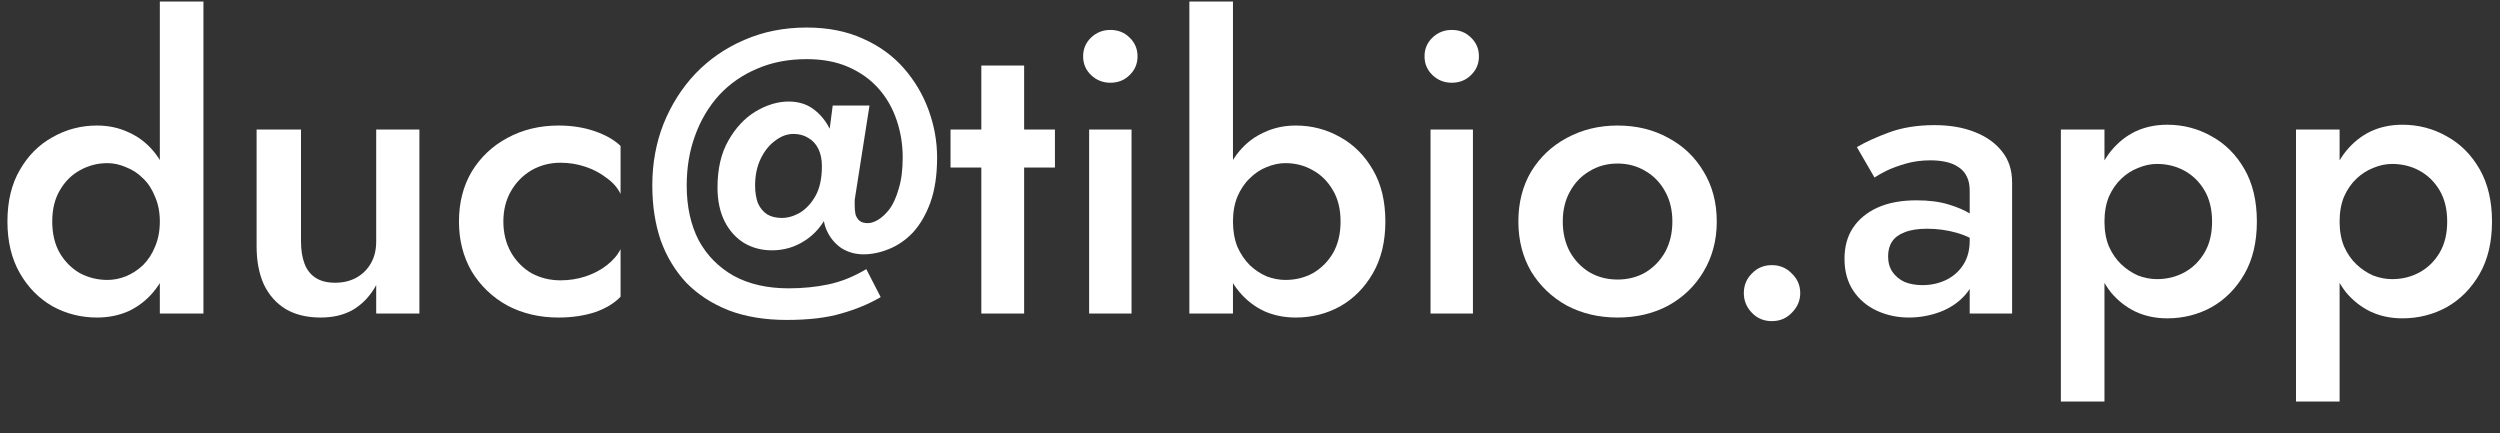
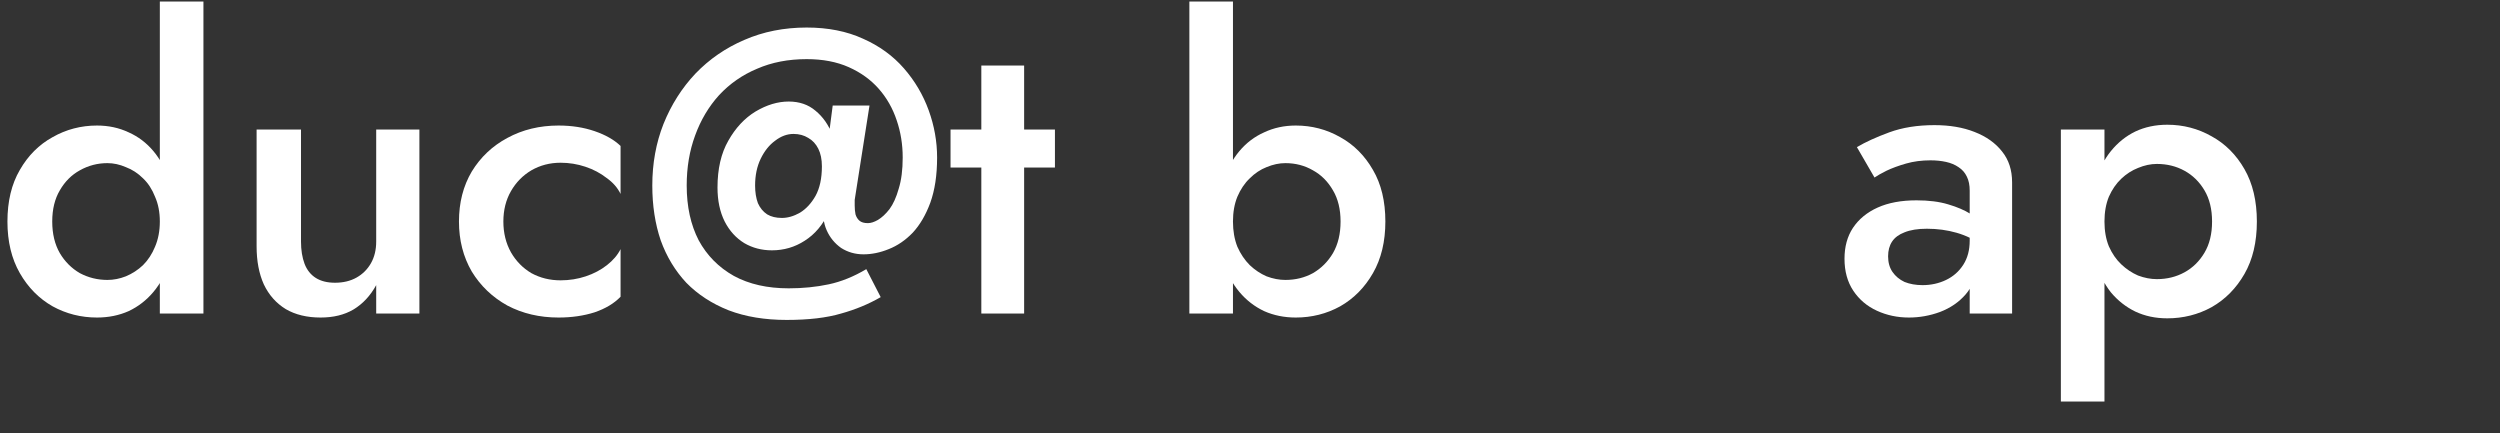
<svg xmlns="http://www.w3.org/2000/svg" width="75" height="13" viewBox="0 0 75 13" fill="none">
  <rect x="0" y="0" width="75" height="13" fill="#333333" stroke="none" />
  <path d="M4.795 0.046V9.406H6.103V0.046H4.795ZM0.223 6.646C0.223 7.246 0.347 7.762 0.595 8.194C0.843 8.626 1.171 8.958 1.579 9.19C1.987 9.414 2.431 9.526 2.911 9.526C3.255 9.526 3.571 9.462 3.859 9.334C4.147 9.198 4.395 9.006 4.603 8.758C4.811 8.51 4.971 8.21 5.083 7.858C5.203 7.498 5.263 7.094 5.263 6.646C5.263 6.198 5.203 5.798 5.083 5.446C4.971 5.086 4.811 4.782 4.603 4.534C4.395 4.286 4.147 4.098 3.859 3.97C3.571 3.834 3.255 3.766 2.911 3.766C2.431 3.766 1.987 3.882 1.579 4.114C1.171 4.338 0.843 4.666 0.595 5.098C0.347 5.522 0.223 6.038 0.223 6.646ZM1.567 6.646C1.567 6.278 1.643 5.966 1.795 5.71C1.947 5.446 2.147 5.246 2.395 5.11C2.651 4.966 2.927 4.894 3.223 4.894C3.407 4.894 3.591 4.934 3.775 5.014C3.967 5.086 4.139 5.198 4.291 5.35C4.443 5.494 4.563 5.678 4.651 5.902C4.747 6.118 4.795 6.366 4.795 6.646C4.795 6.926 4.747 7.178 4.651 7.402C4.563 7.618 4.443 7.802 4.291 7.954C4.139 8.098 3.967 8.21 3.775 8.29C3.591 8.362 3.407 8.398 3.223 8.398C2.927 8.398 2.651 8.33 2.395 8.194C2.147 8.05 1.947 7.85 1.795 7.594C1.643 7.33 1.567 7.014 1.567 6.646Z" fill="white" />
  <path d="M9.03 7.246V3.886H7.698V7.39C7.698 7.83 7.77 8.21 7.914 8.53C8.066 8.85 8.286 9.098 8.574 9.274C8.862 9.442 9.21 9.526 9.618 9.526C10.002 9.526 10.33 9.446 10.602 9.286C10.882 9.118 11.11 8.874 11.286 8.554V9.406H12.582V3.886H11.286V7.246C11.286 7.494 11.234 7.71 11.13 7.894C11.026 8.078 10.882 8.222 10.698 8.326C10.514 8.43 10.298 8.482 10.05 8.482C9.818 8.482 9.626 8.434 9.474 8.338C9.322 8.242 9.21 8.102 9.138 7.918C9.066 7.726 9.03 7.502 9.03 7.246Z" fill="white" />
  <path d="M15.101 6.646C15.101 6.302 15.177 5.998 15.329 5.734C15.481 5.47 15.685 5.262 15.941 5.11C16.205 4.958 16.497 4.882 16.817 4.882C17.073 4.882 17.321 4.922 17.561 5.002C17.801 5.082 18.013 5.194 18.197 5.338C18.389 5.474 18.529 5.634 18.617 5.818V4.378C18.425 4.194 18.165 4.046 17.837 3.934C17.509 3.822 17.149 3.766 16.757 3.766C16.189 3.766 15.677 3.89 15.221 4.138C14.773 4.378 14.417 4.714 14.153 5.146C13.897 5.578 13.769 6.078 13.769 6.646C13.769 7.206 13.897 7.706 14.153 8.146C14.417 8.578 14.773 8.918 15.221 9.166C15.677 9.406 16.189 9.526 16.757 9.526C17.149 9.526 17.509 9.474 17.837 9.37C18.165 9.258 18.425 9.102 18.617 8.902V7.474C18.529 7.65 18.393 7.81 18.209 7.954C18.025 8.098 17.813 8.21 17.573 8.29C17.333 8.37 17.081 8.41 16.817 8.41C16.497 8.41 16.205 8.338 15.941 8.194C15.685 8.042 15.481 7.834 15.329 7.57C15.177 7.298 15.101 6.99 15.101 6.646Z" fill="white" />
  <path d="M22.653 5.566C22.653 5.262 22.709 4.994 22.821 4.762C22.933 4.53 23.077 4.35 23.253 4.222C23.429 4.086 23.613 4.018 23.805 4.018C23.973 4.018 24.121 4.058 24.249 4.138C24.377 4.21 24.477 4.318 24.549 4.462C24.621 4.606 24.657 4.782 24.657 4.99C24.657 5.35 24.593 5.646 24.465 5.878C24.337 6.102 24.181 6.27 23.997 6.382C23.813 6.486 23.633 6.538 23.457 6.538C23.281 6.538 23.133 6.502 23.013 6.43C22.893 6.35 22.801 6.238 22.737 6.094C22.681 5.942 22.653 5.766 22.653 5.566ZM21.525 5.626C21.525 6.018 21.597 6.358 21.741 6.646C21.885 6.926 22.081 7.142 22.329 7.294C22.577 7.438 22.853 7.51 23.157 7.51C23.517 7.51 23.845 7.414 24.141 7.222C24.445 7.03 24.685 6.746 24.861 6.37C25.045 5.986 25.137 5.518 25.137 4.966C25.137 4.638 25.081 4.33 24.969 4.042C24.857 3.746 24.689 3.506 24.465 3.322C24.249 3.138 23.981 3.046 23.661 3.046C23.333 3.046 23.001 3.146 22.665 3.346C22.337 3.546 22.065 3.838 21.849 4.222C21.633 4.598 21.525 5.066 21.525 5.626ZM19.569 5.566C19.569 6.166 19.653 6.714 19.821 7.21C19.997 7.698 20.253 8.122 20.589 8.482C20.933 8.834 21.357 9.11 21.861 9.31C22.365 9.502 22.945 9.598 23.601 9.598C24.257 9.598 24.801 9.534 25.233 9.406C25.665 9.286 26.061 9.122 26.421 8.914L25.989 8.074C25.613 8.298 25.237 8.45 24.861 8.53C24.485 8.61 24.085 8.65 23.661 8.65C23.021 8.65 22.473 8.526 22.017 8.278C21.561 8.022 21.209 7.666 20.961 7.21C20.721 6.746 20.601 6.198 20.601 5.566C20.601 5.022 20.685 4.522 20.853 4.066C21.021 3.602 21.261 3.198 21.573 2.854C21.893 2.51 22.273 2.246 22.713 2.062C23.153 1.87 23.649 1.774 24.201 1.774C24.681 1.774 25.101 1.854 25.461 2.014C25.821 2.174 26.121 2.39 26.361 2.662C26.601 2.934 26.781 3.25 26.901 3.61C27.021 3.962 27.081 4.334 27.081 4.726C27.081 5.094 27.041 5.406 26.961 5.662C26.889 5.918 26.797 6.122 26.685 6.274C26.573 6.418 26.457 6.526 26.337 6.598C26.225 6.662 26.125 6.694 26.037 6.694C25.925 6.694 25.841 6.67 25.785 6.622C25.729 6.574 25.689 6.51 25.665 6.43C25.649 6.35 25.641 6.262 25.641 6.166C25.641 6.118 25.641 6.062 25.641 5.998C25.649 5.934 25.657 5.882 25.665 5.842L26.085 3.166H24.981L24.609 6.046L24.717 6.19C24.677 6.454 24.705 6.694 24.801 6.91C24.897 7.126 25.041 7.302 25.233 7.438C25.433 7.566 25.657 7.63 25.905 7.63C26.153 7.63 26.405 7.578 26.661 7.474C26.925 7.37 27.165 7.206 27.381 6.982C27.597 6.75 27.773 6.45 27.909 6.082C28.045 5.706 28.113 5.254 28.113 4.726C28.113 4.246 28.029 3.774 27.861 3.31C27.693 2.846 27.445 2.426 27.117 2.05C26.789 1.674 26.381 1.378 25.893 1.162C25.405 0.938 24.841 0.826 24.201 0.826C23.521 0.826 22.897 0.95 22.329 1.198C21.769 1.438 21.281 1.774 20.865 2.206C20.457 2.638 20.137 3.142 19.905 3.718C19.681 4.286 19.569 4.902 19.569 5.566Z" fill="white" />
  <path d="M28.516 3.886V5.026H31.648V3.886H28.516ZM29.44 1.966V9.406H30.724V1.966H29.44Z" fill="white" />
-   <path d="M32.494 1.69C32.494 1.914 32.574 2.102 32.734 2.254C32.894 2.406 33.086 2.482 33.31 2.482C33.542 2.482 33.734 2.406 33.886 2.254C34.046 2.102 34.126 1.914 34.126 1.69C34.126 1.466 34.046 1.278 33.886 1.126C33.734 0.974 33.542 0.898 33.31 0.898C33.086 0.898 32.894 0.974 32.734 1.126C32.574 1.278 32.494 1.466 32.494 1.69ZM32.674 3.886V9.406H33.946V3.886H32.674Z" fill="white" />
  <path d="M36.989 0.046H35.681V9.406H36.989V0.046ZM41.561 6.646C41.561 6.038 41.437 5.522 41.189 5.098C40.941 4.666 40.613 4.338 40.205 4.114C39.797 3.882 39.353 3.766 38.873 3.766C38.529 3.766 38.213 3.834 37.925 3.97C37.637 4.098 37.389 4.286 37.181 4.534C36.973 4.782 36.809 5.086 36.689 5.446C36.577 5.798 36.521 6.198 36.521 6.646C36.521 7.094 36.577 7.498 36.689 7.858C36.809 8.21 36.973 8.51 37.181 8.758C37.389 9.006 37.637 9.198 37.925 9.334C38.213 9.462 38.529 9.526 38.873 9.526C39.353 9.526 39.797 9.414 40.205 9.19C40.613 8.958 40.941 8.626 41.189 8.194C41.437 7.762 41.561 7.246 41.561 6.646ZM40.217 6.646C40.217 7.014 40.141 7.33 39.989 7.594C39.837 7.85 39.637 8.05 39.389 8.194C39.141 8.33 38.865 8.398 38.561 8.398C38.377 8.398 38.189 8.362 37.997 8.29C37.813 8.21 37.645 8.098 37.493 7.954C37.341 7.802 37.217 7.618 37.121 7.402C37.033 7.178 36.989 6.926 36.989 6.646C36.989 6.366 37.033 6.118 37.121 5.902C37.217 5.678 37.341 5.494 37.493 5.35C37.645 5.198 37.813 5.086 37.997 5.014C38.189 4.934 38.377 4.894 38.561 4.894C38.865 4.894 39.141 4.966 39.389 5.11C39.637 5.246 39.837 5.446 39.989 5.71C40.141 5.966 40.217 6.278 40.217 6.646Z" fill="white" />
-   <path d="M42.736 1.69C42.736 1.914 42.816 2.102 42.976 2.254C43.136 2.406 43.328 2.482 43.552 2.482C43.784 2.482 43.976 2.406 44.128 2.254C44.288 2.102 44.368 1.914 44.368 1.69C44.368 1.466 44.288 1.278 44.128 1.126C43.976 0.974 43.784 0.898 43.552 0.898C43.328 0.898 43.136 0.974 42.976 1.126C42.816 1.278 42.736 1.466 42.736 1.69ZM42.916 3.886V9.406H44.188V3.886H42.916Z" fill="white" />
-   <path d="M45.551 6.646C45.551 7.206 45.679 7.706 45.935 8.146C46.199 8.578 46.555 8.918 47.003 9.166C47.459 9.406 47.967 9.526 48.527 9.526C49.095 9.526 49.603 9.406 50.051 9.166C50.499 8.918 50.851 8.578 51.107 8.146C51.371 7.706 51.503 7.206 51.503 6.646C51.503 6.078 51.371 5.578 51.107 5.146C50.851 4.714 50.499 4.378 50.051 4.138C49.603 3.89 49.095 3.766 48.527 3.766C47.967 3.766 47.459 3.89 47.003 4.138C46.555 4.378 46.199 4.714 45.935 5.146C45.679 5.578 45.551 6.078 45.551 6.646ZM46.883 6.646C46.883 6.302 46.955 6.002 47.099 5.746C47.243 5.482 47.439 5.278 47.687 5.134C47.935 4.982 48.215 4.906 48.527 4.906C48.839 4.906 49.119 4.982 49.367 5.134C49.615 5.278 49.811 5.482 49.955 5.746C50.099 6.002 50.171 6.302 50.171 6.646C50.171 6.99 50.099 7.294 49.955 7.558C49.811 7.814 49.615 8.018 49.367 8.17C49.119 8.314 48.839 8.386 48.527 8.386C48.215 8.386 47.935 8.314 47.687 8.17C47.439 8.018 47.243 7.814 47.099 7.558C46.955 7.294 46.883 6.99 46.883 6.646Z" fill="white" />
-   <path d="M52.315 8.794C52.315 9.018 52.395 9.214 52.555 9.382C52.715 9.55 52.915 9.634 53.155 9.634C53.395 9.634 53.595 9.55 53.755 9.382C53.923 9.214 54.007 9.018 54.007 8.794C54.007 8.562 53.923 8.366 53.755 8.206C53.595 8.038 53.395 7.954 53.155 7.954C52.915 7.954 52.715 8.038 52.555 8.206C52.395 8.366 52.315 8.562 52.315 8.794Z" fill="white" />
  <path d="M56.643 7.69C56.643 7.514 56.683 7.366 56.763 7.246C56.843 7.126 56.967 7.034 57.135 6.97C57.311 6.898 57.535 6.862 57.807 6.862C58.119 6.862 58.415 6.902 58.695 6.982C58.975 7.062 59.239 7.19 59.487 7.366V6.706C59.415 6.618 59.291 6.522 59.115 6.418C58.939 6.306 58.715 6.21 58.443 6.13C58.179 6.05 57.863 6.01 57.495 6.01C57.039 6.01 56.651 6.082 56.331 6.226C56.011 6.37 55.763 6.574 55.587 6.838C55.419 7.094 55.335 7.402 55.335 7.762C55.335 8.138 55.423 8.458 55.599 8.722C55.775 8.986 56.011 9.186 56.307 9.322C56.603 9.458 56.923 9.526 57.267 9.526C57.587 9.526 57.899 9.47 58.203 9.358C58.515 9.238 58.771 9.062 58.971 8.83C59.179 8.59 59.283 8.294 59.283 7.942L59.091 7.222C59.091 7.502 59.027 7.742 58.899 7.942C58.771 8.142 58.599 8.294 58.383 8.398C58.167 8.502 57.931 8.554 57.675 8.554C57.475 8.554 57.295 8.522 57.135 8.458C56.983 8.386 56.863 8.286 56.775 8.158C56.687 8.03 56.643 7.874 56.643 7.69ZM56.235 5.326C56.315 5.27 56.435 5.202 56.595 5.122C56.763 5.042 56.959 4.97 57.183 4.906C57.407 4.842 57.651 4.81 57.915 4.81C58.083 4.81 58.239 4.826 58.383 4.858C58.527 4.89 58.651 4.942 58.755 5.014C58.867 5.086 58.951 5.182 59.007 5.302C59.063 5.414 59.091 5.554 59.091 5.722V9.406H60.363V5.47C60.363 5.102 60.263 4.794 60.063 4.546C59.863 4.29 59.587 4.094 59.235 3.958C58.891 3.822 58.491 3.754 58.035 3.754C57.523 3.754 57.071 3.826 56.679 3.97C56.287 4.114 55.963 4.262 55.707 4.414L56.235 5.326Z" fill="white" />
  <path d="M63.134 12.046V3.886H61.826V12.046H63.134ZM67.706 6.646C67.706 6.03 67.582 5.506 67.334 5.074C67.086 4.642 66.758 4.314 66.35 4.09C65.942 3.858 65.498 3.742 65.018 3.742C64.666 3.742 64.346 3.81 64.058 3.946C63.778 4.082 63.534 4.278 63.326 4.534C63.126 4.782 62.97 5.086 62.858 5.446C62.754 5.798 62.702 6.198 62.702 6.646C62.702 7.094 62.754 7.498 62.858 7.858C62.97 8.21 63.126 8.514 63.326 8.77C63.534 9.018 63.778 9.21 64.058 9.346C64.346 9.482 64.666 9.55 65.018 9.55C65.498 9.55 65.942 9.438 66.35 9.214C66.758 8.982 67.086 8.65 67.334 8.218C67.582 7.786 67.706 7.262 67.706 6.646ZM66.362 6.646C66.362 7.014 66.286 7.326 66.134 7.582C65.982 7.838 65.782 8.034 65.534 8.17C65.286 8.306 65.01 8.374 64.706 8.374C64.522 8.374 64.334 8.338 64.142 8.266C63.958 8.186 63.79 8.074 63.638 7.93C63.486 7.786 63.362 7.606 63.266 7.39C63.178 7.174 63.134 6.926 63.134 6.646C63.134 6.366 63.178 6.118 63.266 5.902C63.362 5.686 63.486 5.506 63.638 5.362C63.79 5.218 63.958 5.11 64.142 5.038C64.334 4.958 64.522 4.918 64.706 4.918C65.01 4.918 65.286 4.986 65.534 5.122C65.782 5.258 65.982 5.454 66.134 5.71C66.286 5.966 66.362 6.278 66.362 6.646Z" fill="white" />
-   <path d="M70.188 12.046V3.886H68.88V12.046H70.188ZM74.76 6.646C74.76 6.03 74.636 5.506 74.388 5.074C74.14 4.642 73.812 4.314 73.404 4.09C72.996 3.858 72.552 3.742 72.072 3.742C71.72 3.742 71.4 3.81 71.112 3.946C70.832 4.082 70.588 4.278 70.38 4.534C70.18 4.782 70.024 5.086 69.912 5.446C69.808 5.798 69.756 6.198 69.756 6.646C69.756 7.094 69.808 7.498 69.912 7.858C70.024 8.21 70.18 8.514 70.38 8.77C70.588 9.018 70.832 9.21 71.112 9.346C71.4 9.482 71.72 9.55 72.072 9.55C72.552 9.55 72.996 9.438 73.404 9.214C73.812 8.982 74.14 8.65 74.388 8.218C74.636 7.786 74.76 7.262 74.76 6.646ZM73.416 6.646C73.416 7.014 73.34 7.326 73.188 7.582C73.036 7.838 72.836 8.034 72.588 8.17C72.34 8.306 72.064 8.374 71.76 8.374C71.576 8.374 71.388 8.338 71.196 8.266C71.012 8.186 70.844 8.074 70.692 7.93C70.54 7.786 70.416 7.606 70.32 7.39C70.232 7.174 70.188 6.926 70.188 6.646C70.188 6.366 70.232 6.118 70.32 5.902C70.416 5.686 70.54 5.506 70.692 5.362C70.844 5.218 71.012 5.11 71.196 5.038C71.388 4.958 71.576 4.918 71.76 4.918C72.064 4.918 72.34 4.986 72.588 5.122C72.836 5.258 73.036 5.454 73.188 5.71C73.34 5.966 73.416 6.278 73.416 6.646Z" fill="white" />
</svg>